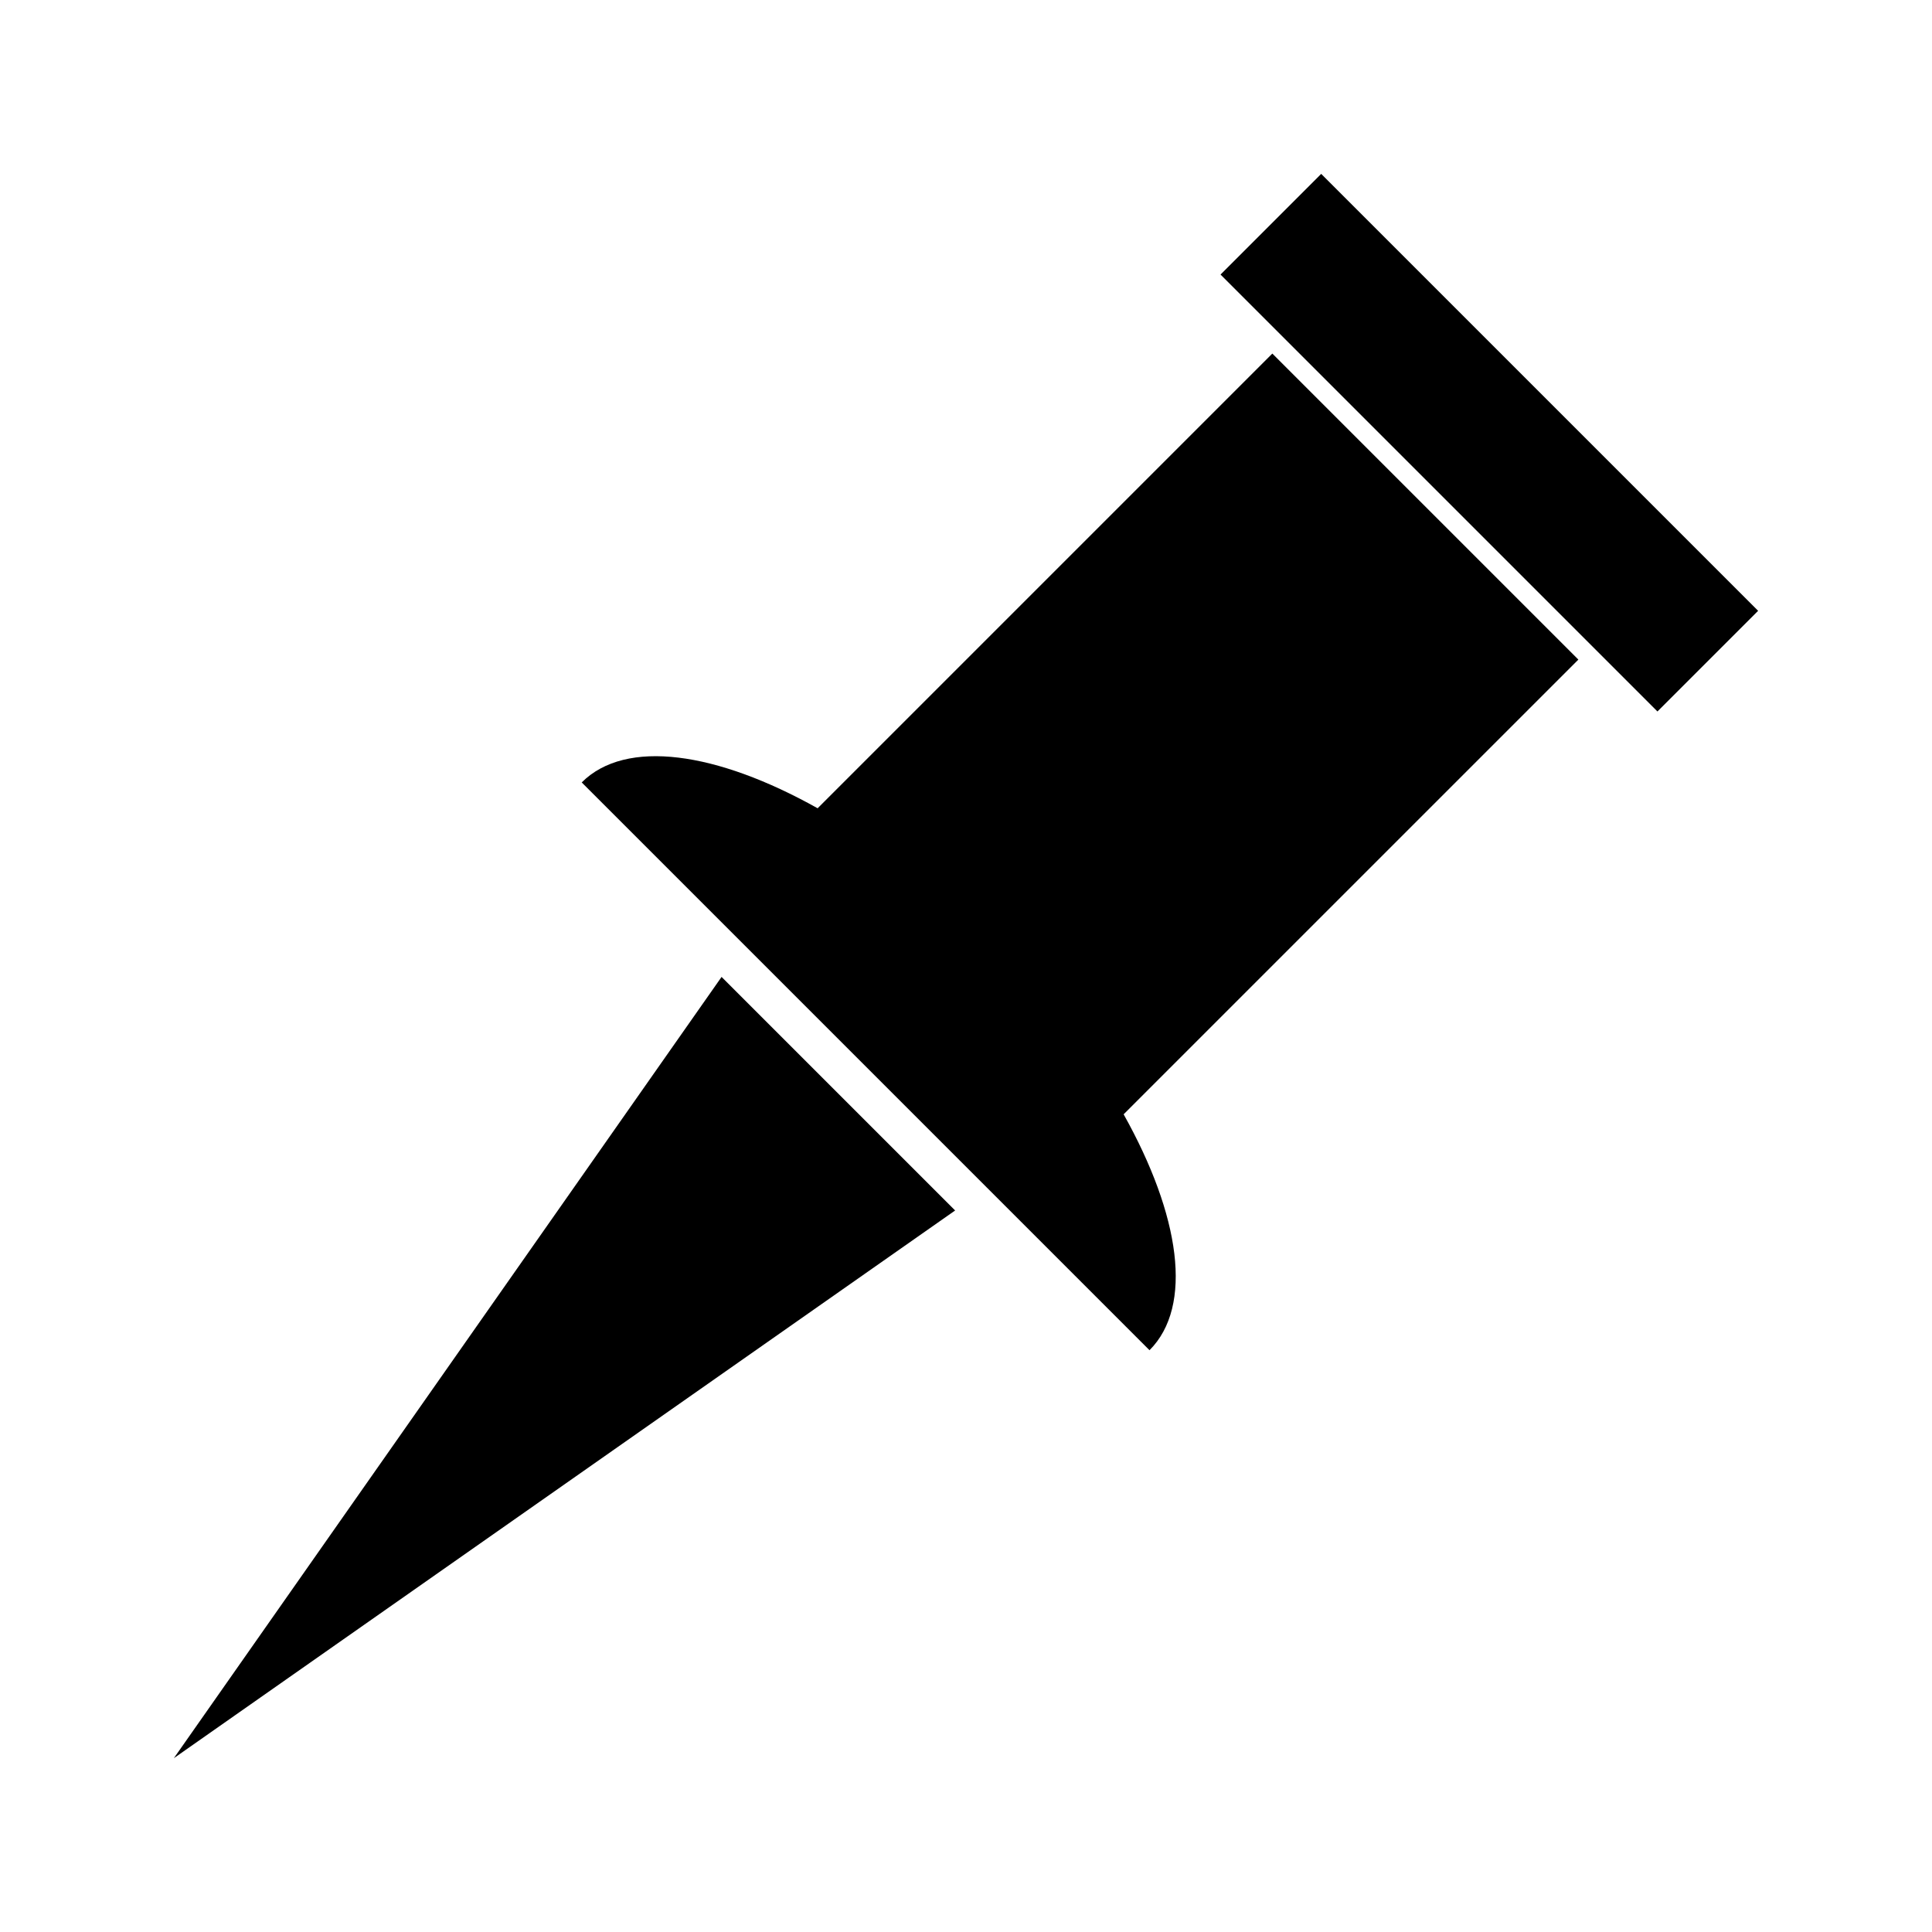
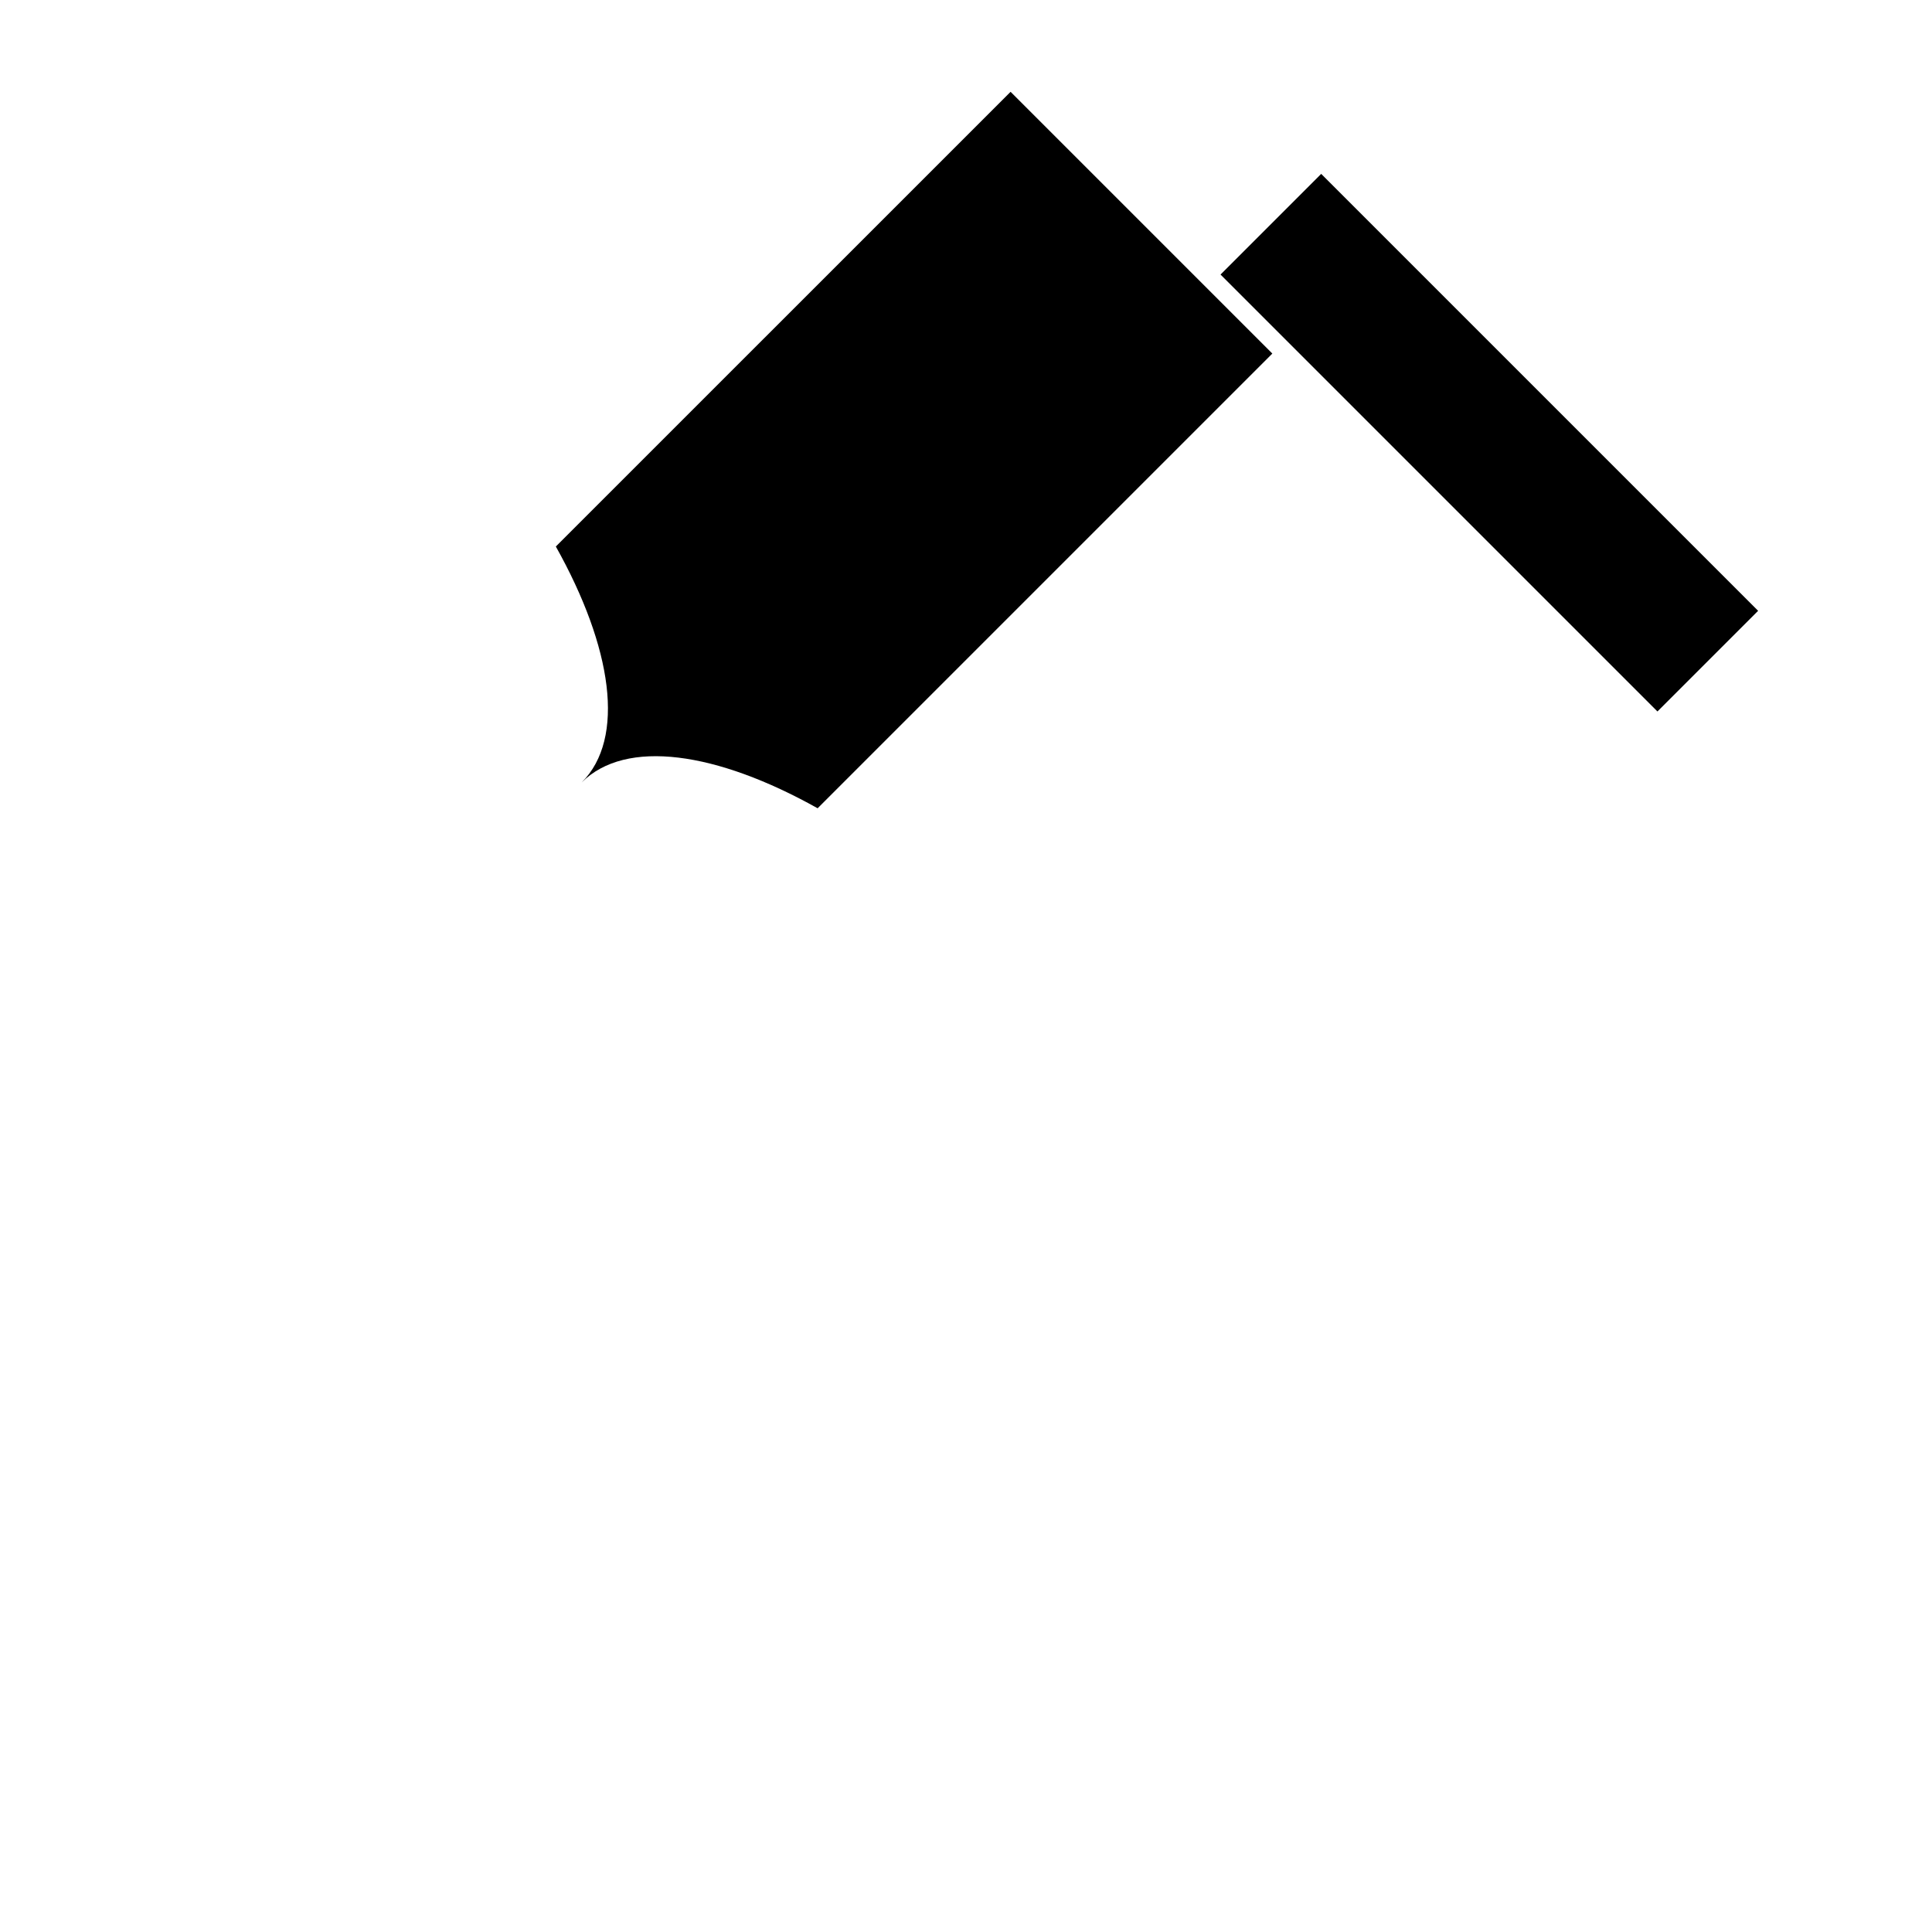
<svg xmlns="http://www.w3.org/2000/svg" fill="#000000" width="800px" height="800px" version="1.1" viewBox="144 144 512 512">
  <g>
-     <path d="m481.18 237.7-120.5 120.5c-26.727-14.961-50.816-18.547-62.52-6.848l150.47 150.47c11.699-11.699 8.113-35.785-6.856-62.52l120.51-120.5z" />
-     <path d="m190.08 609.93 207.04-145.14-61.895-61.898z" />
+     <path d="m481.18 237.7-120.5 120.5c-26.727-14.961-50.816-18.547-62.52-6.848c11.699-11.699 8.113-35.785-6.856-62.52l120.51-120.5z" />
    <path d="m467.45 216.76 26.68-26.68 115.79 115.79-26.68 26.68z" />
  </g>
</svg>